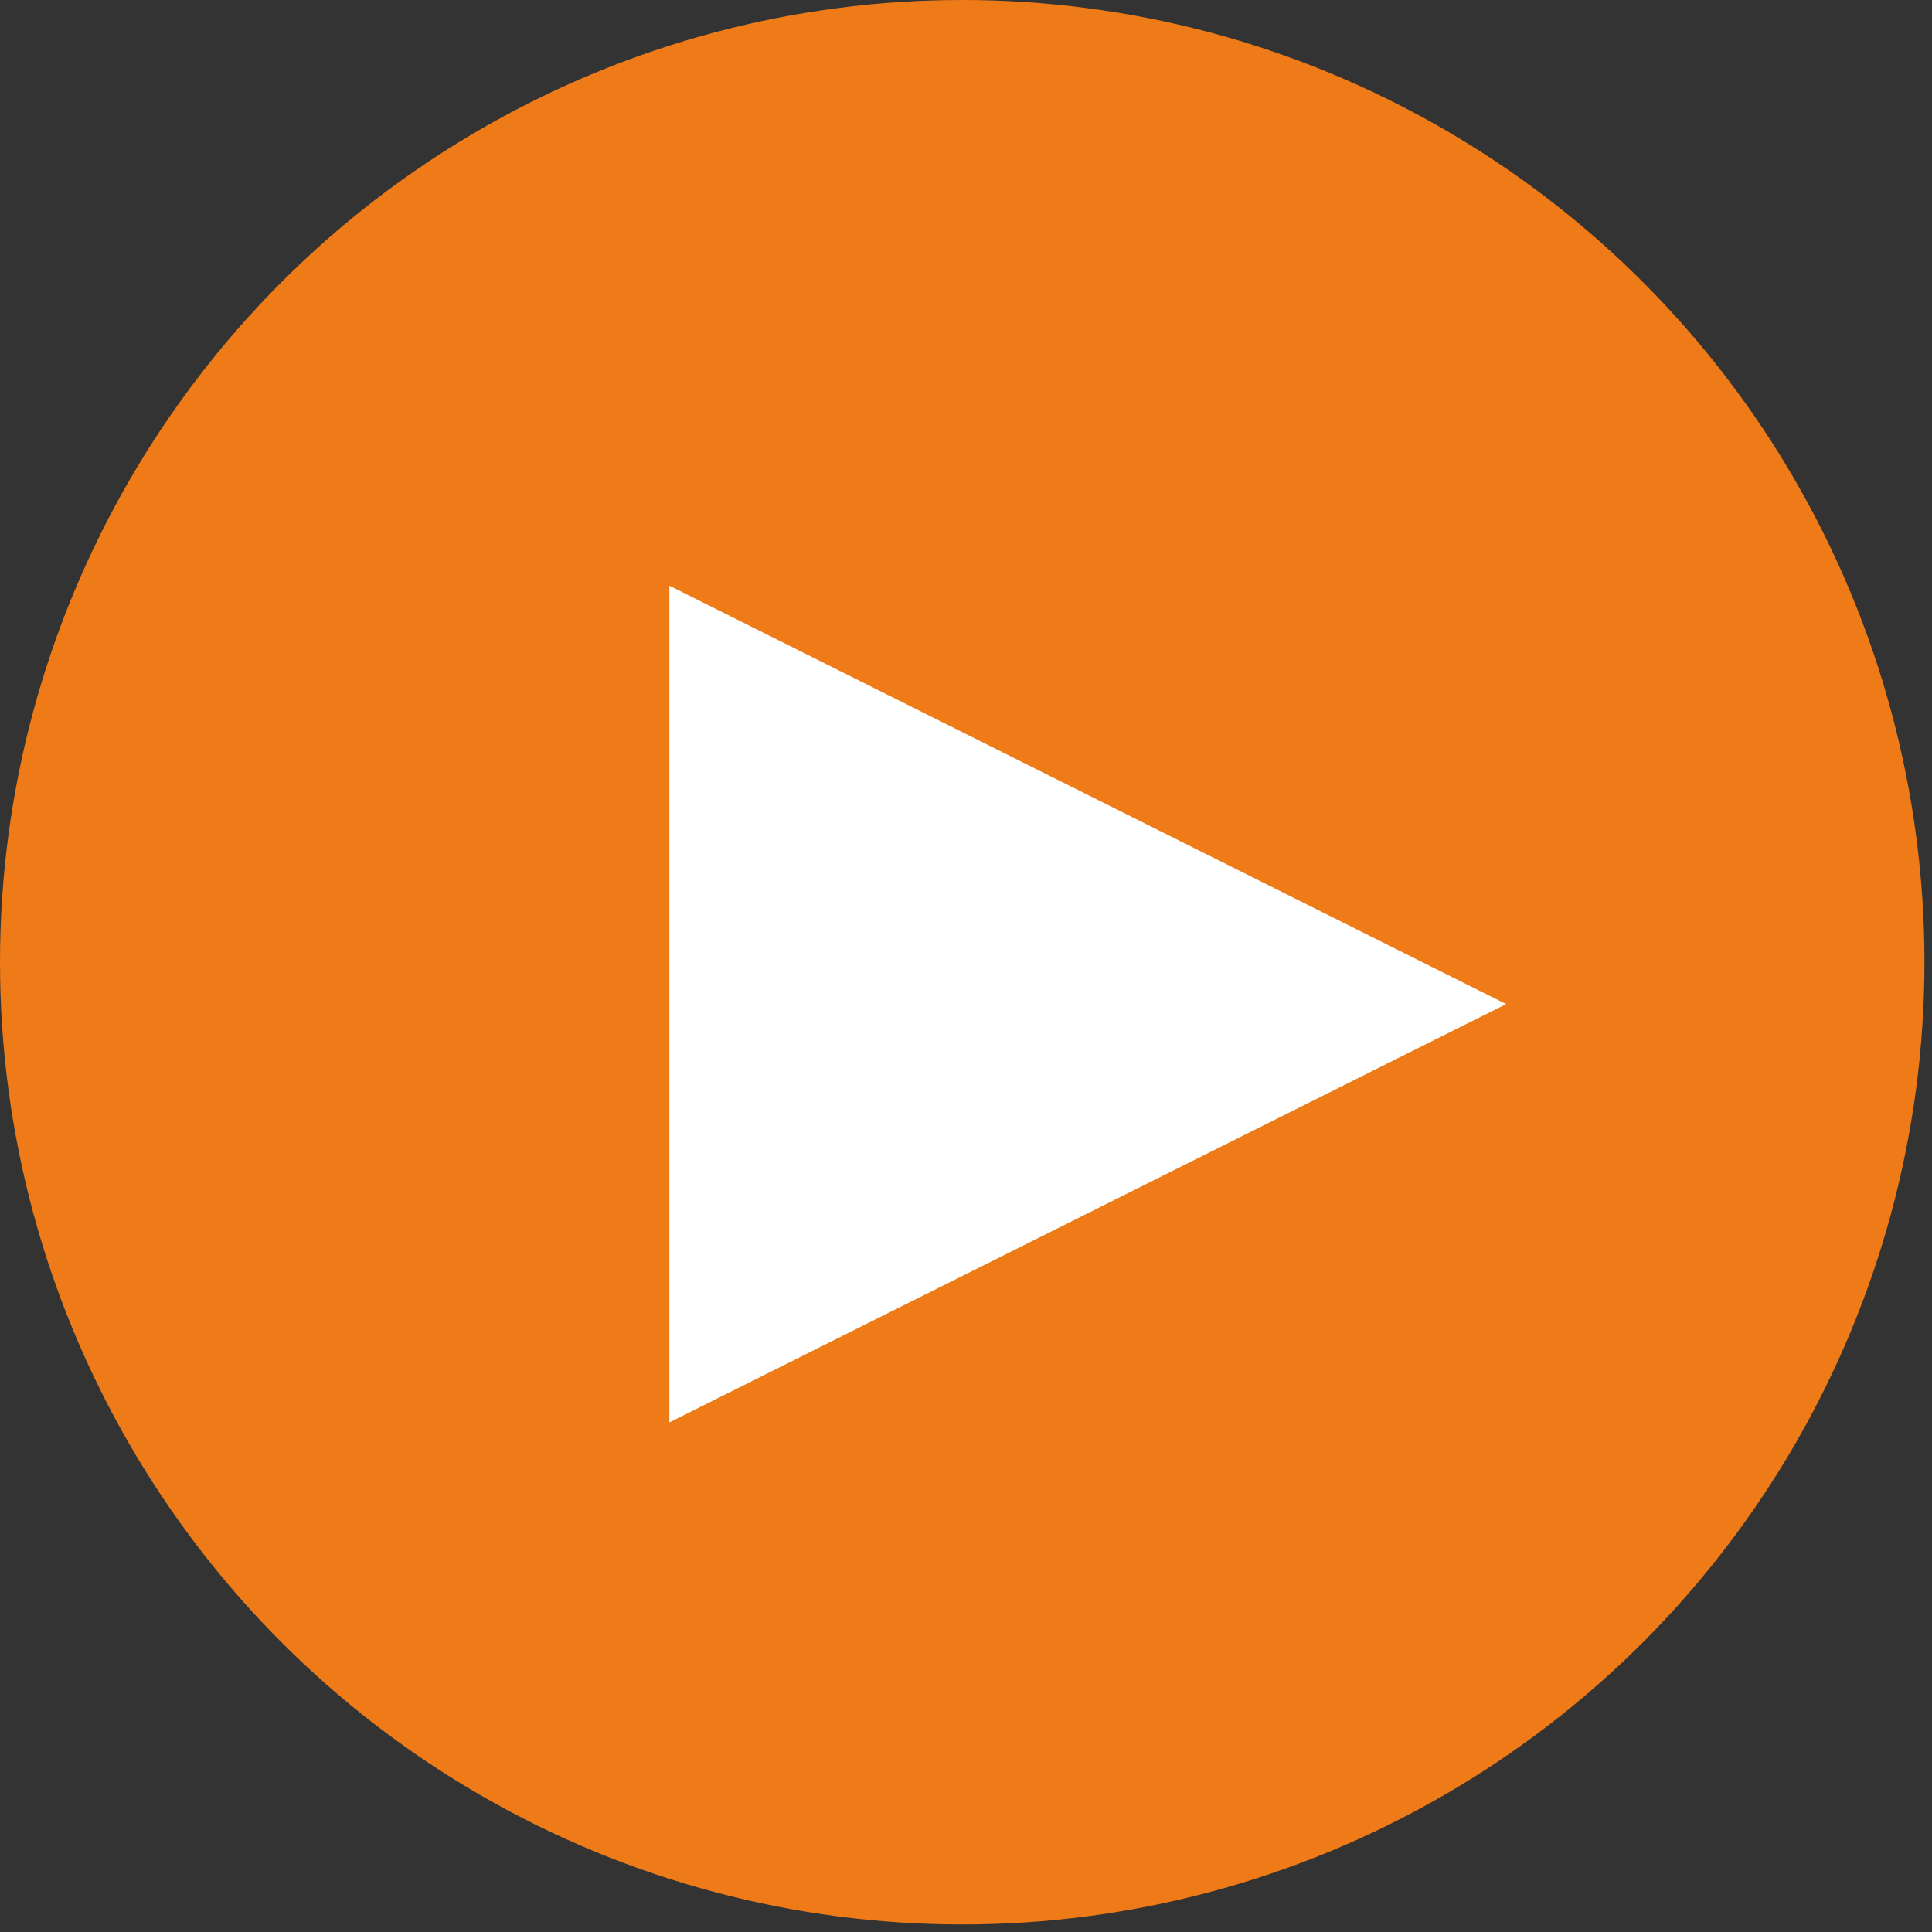
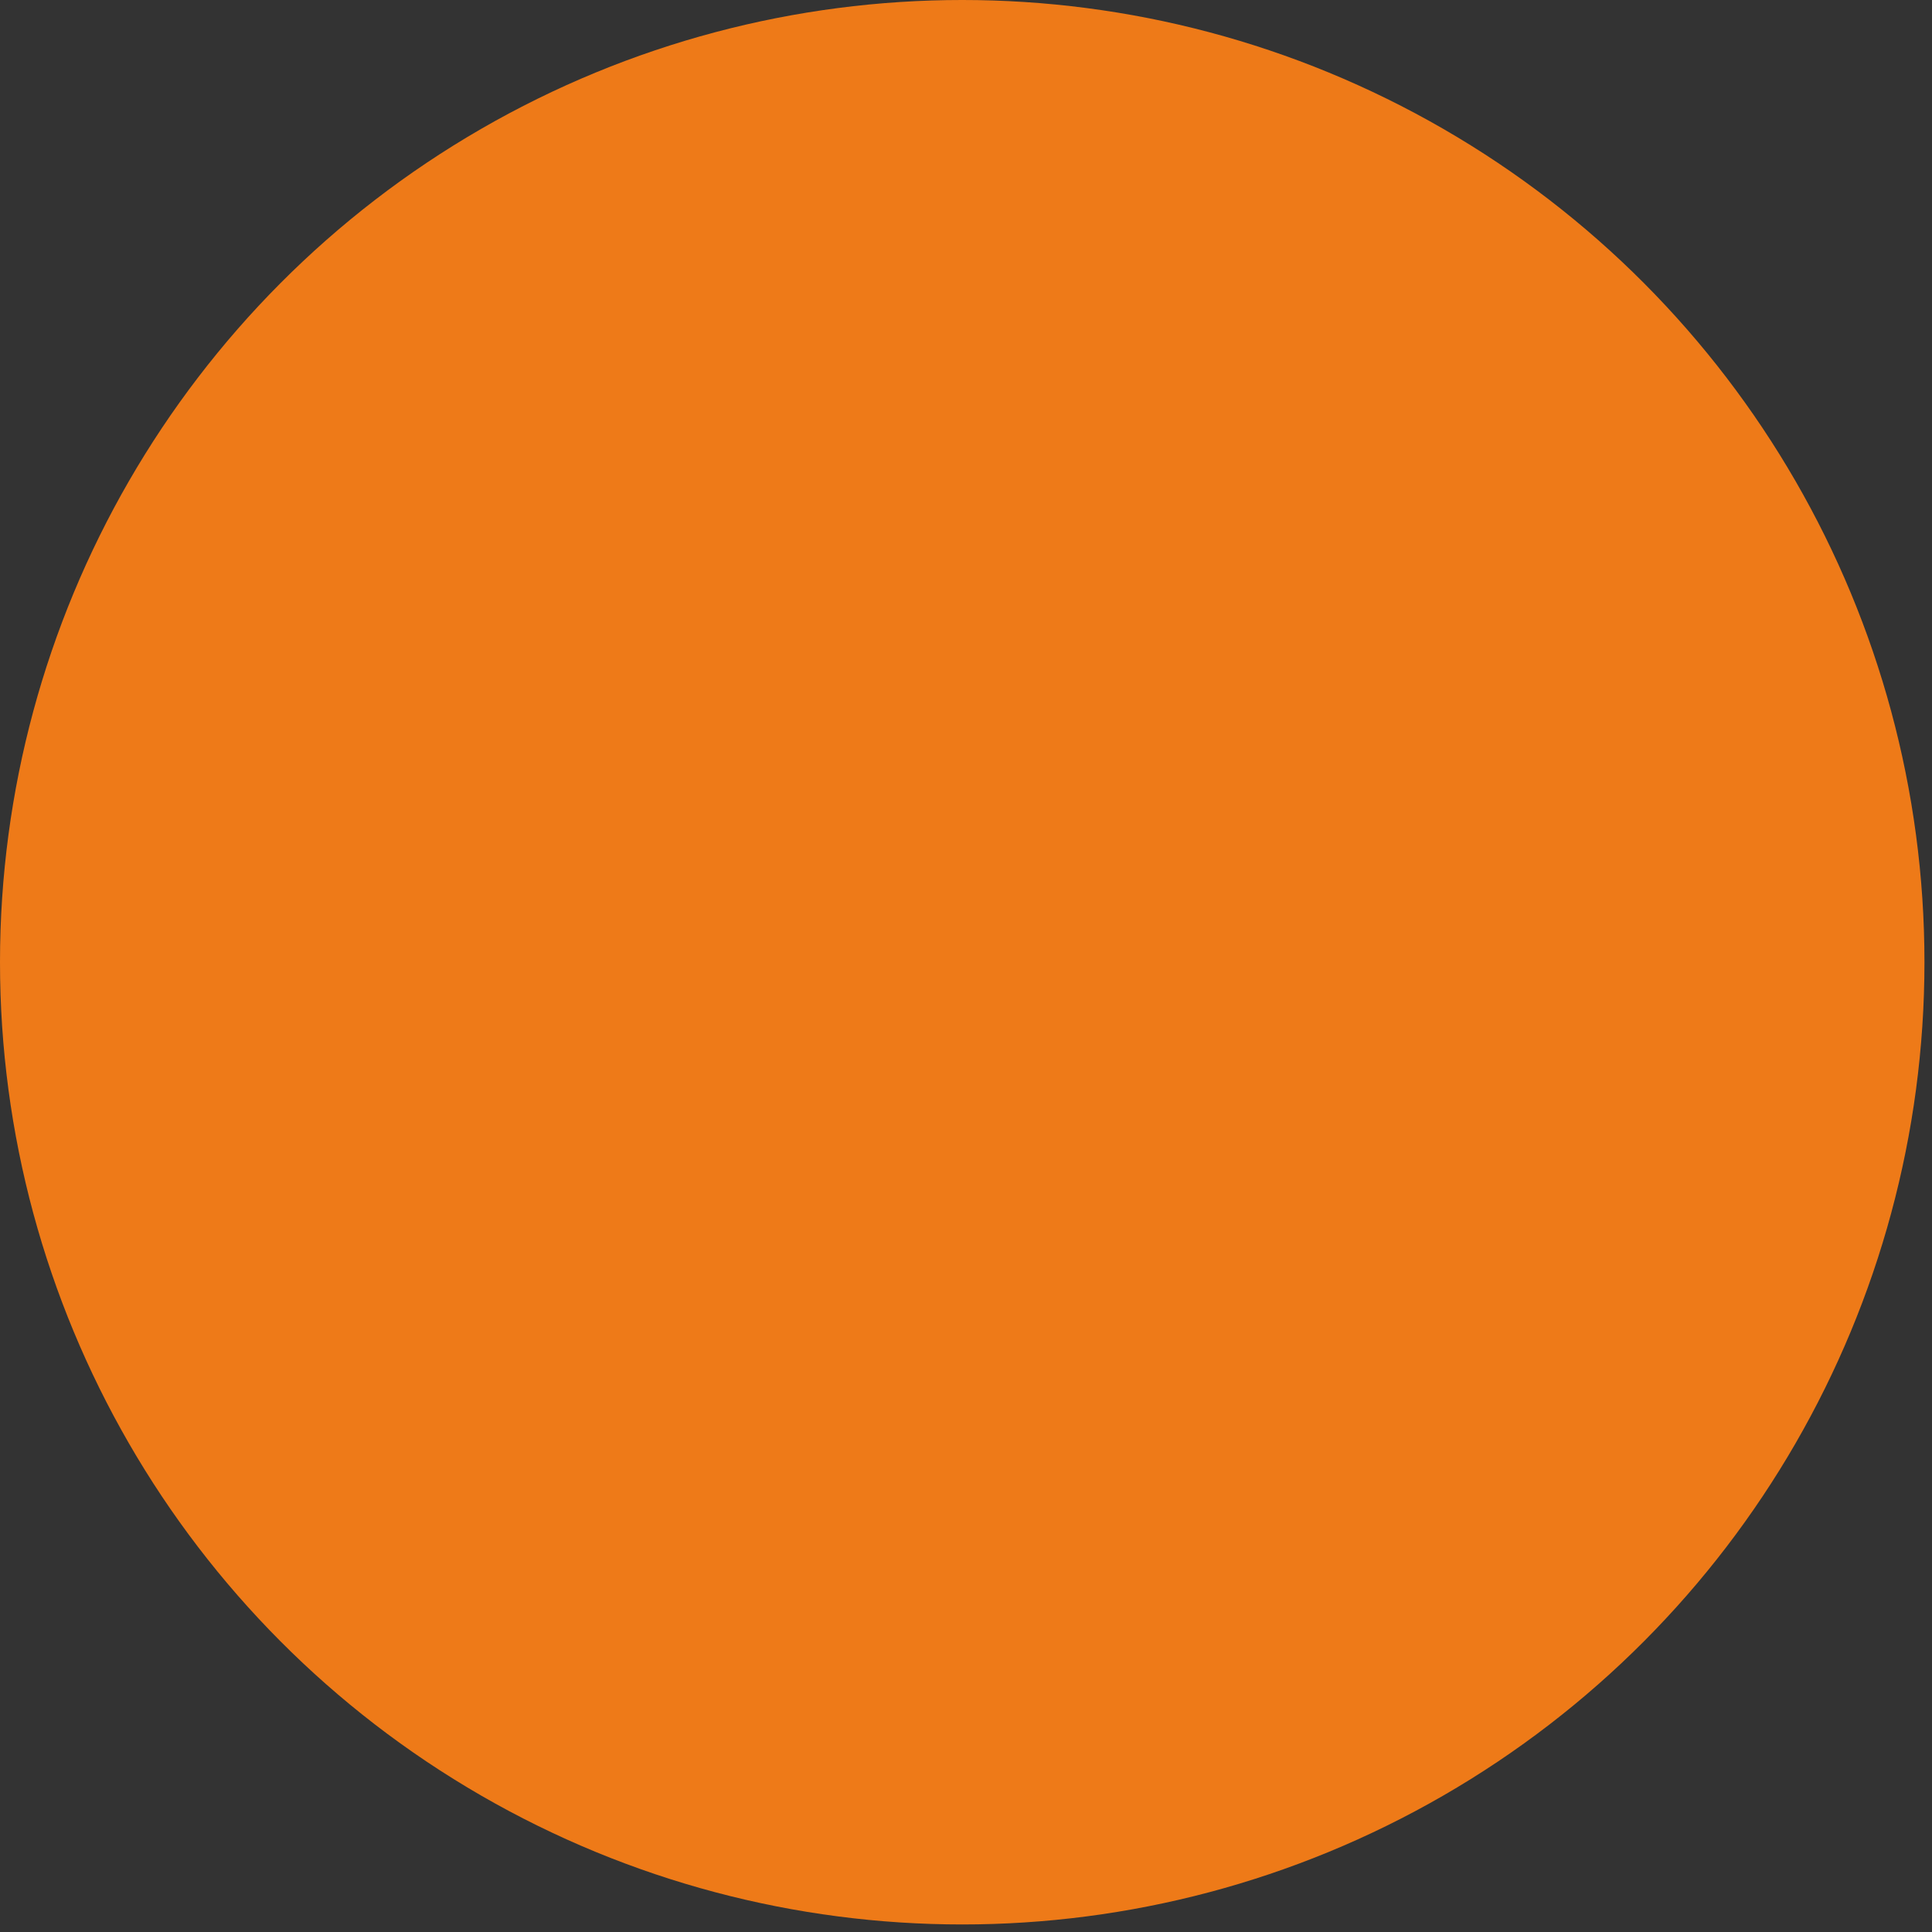
<svg xmlns="http://www.w3.org/2000/svg" version="1.1" x="0px" y="0px" width="64px" height="64px" viewBox="0 0 64 64" overflow="visible" enable-background="new 0 0 64 64" xml:space="preserve">
  <rect x="0" y="0" width="64" height="64" fill="#333333" stroke="none" />
  <defs>
</defs>
  <circle id="Oval_2_" fill="#EE7A18" cx="31.875" cy="31.875" r="31.875" />
-   <polygon id="Triangle_2_" fill="#FFFFFF" points="49.893,33.262 22.174,19.402 22.174,47.119 " />
</svg>